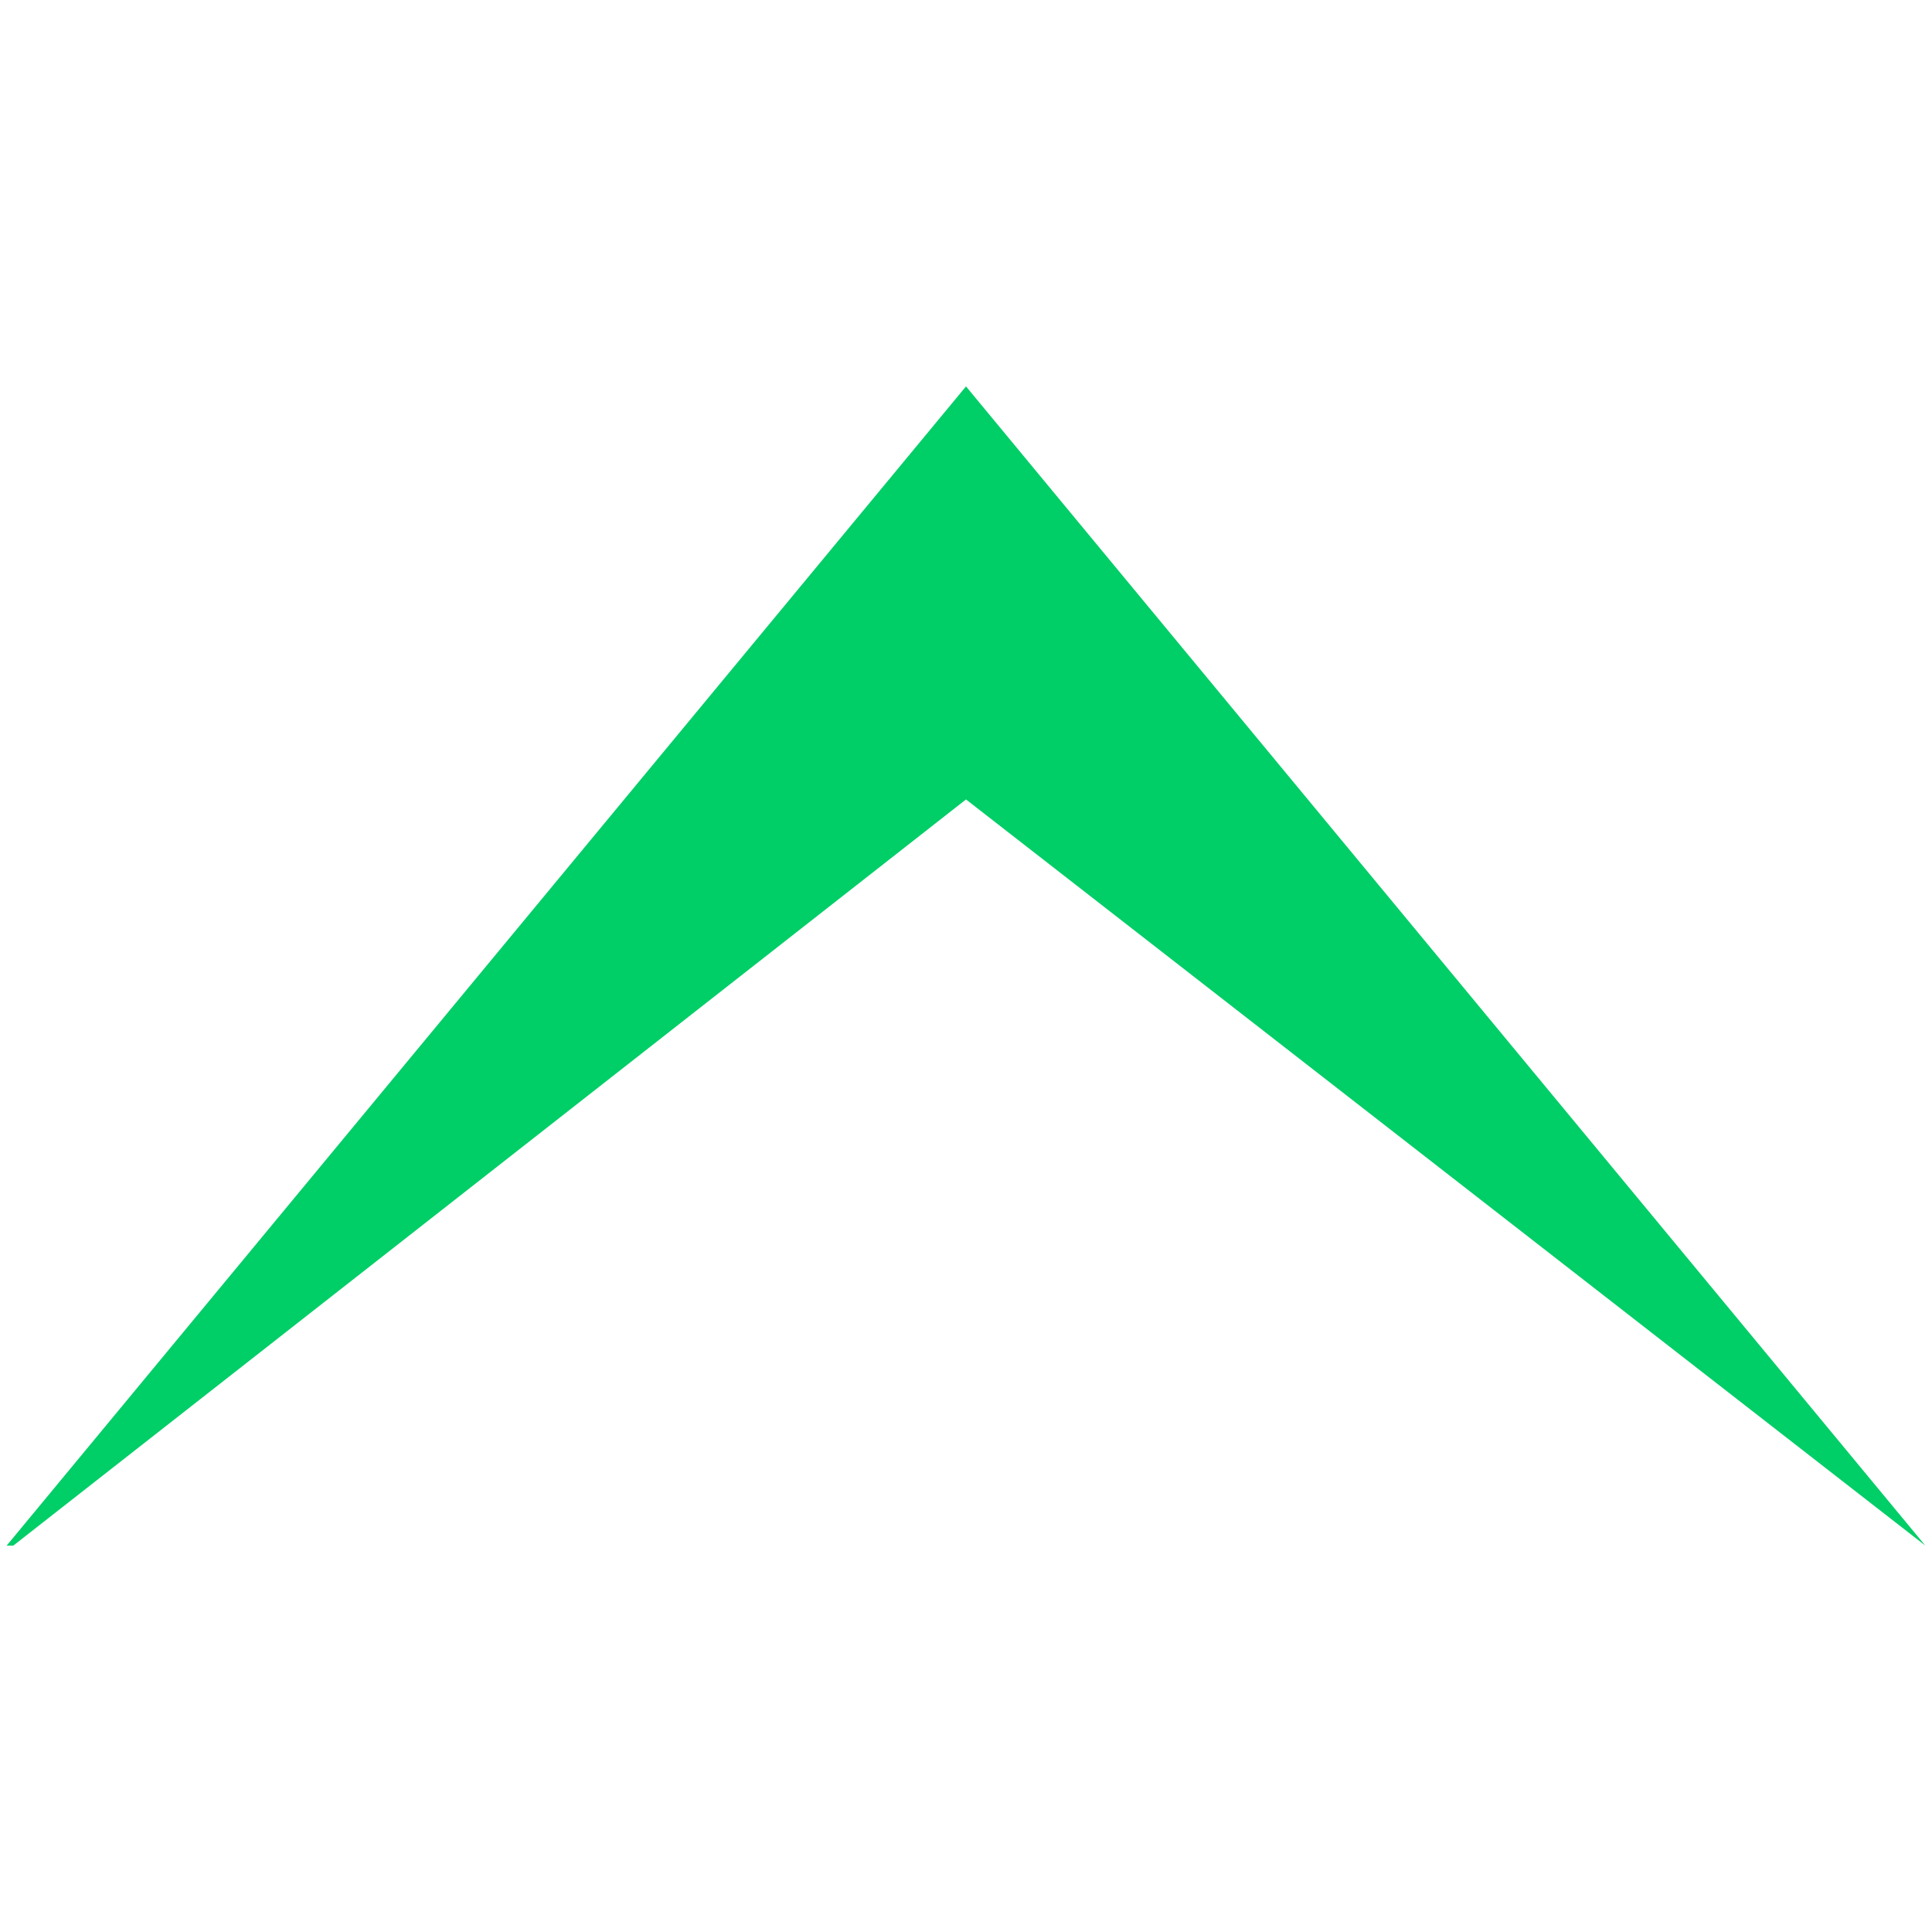
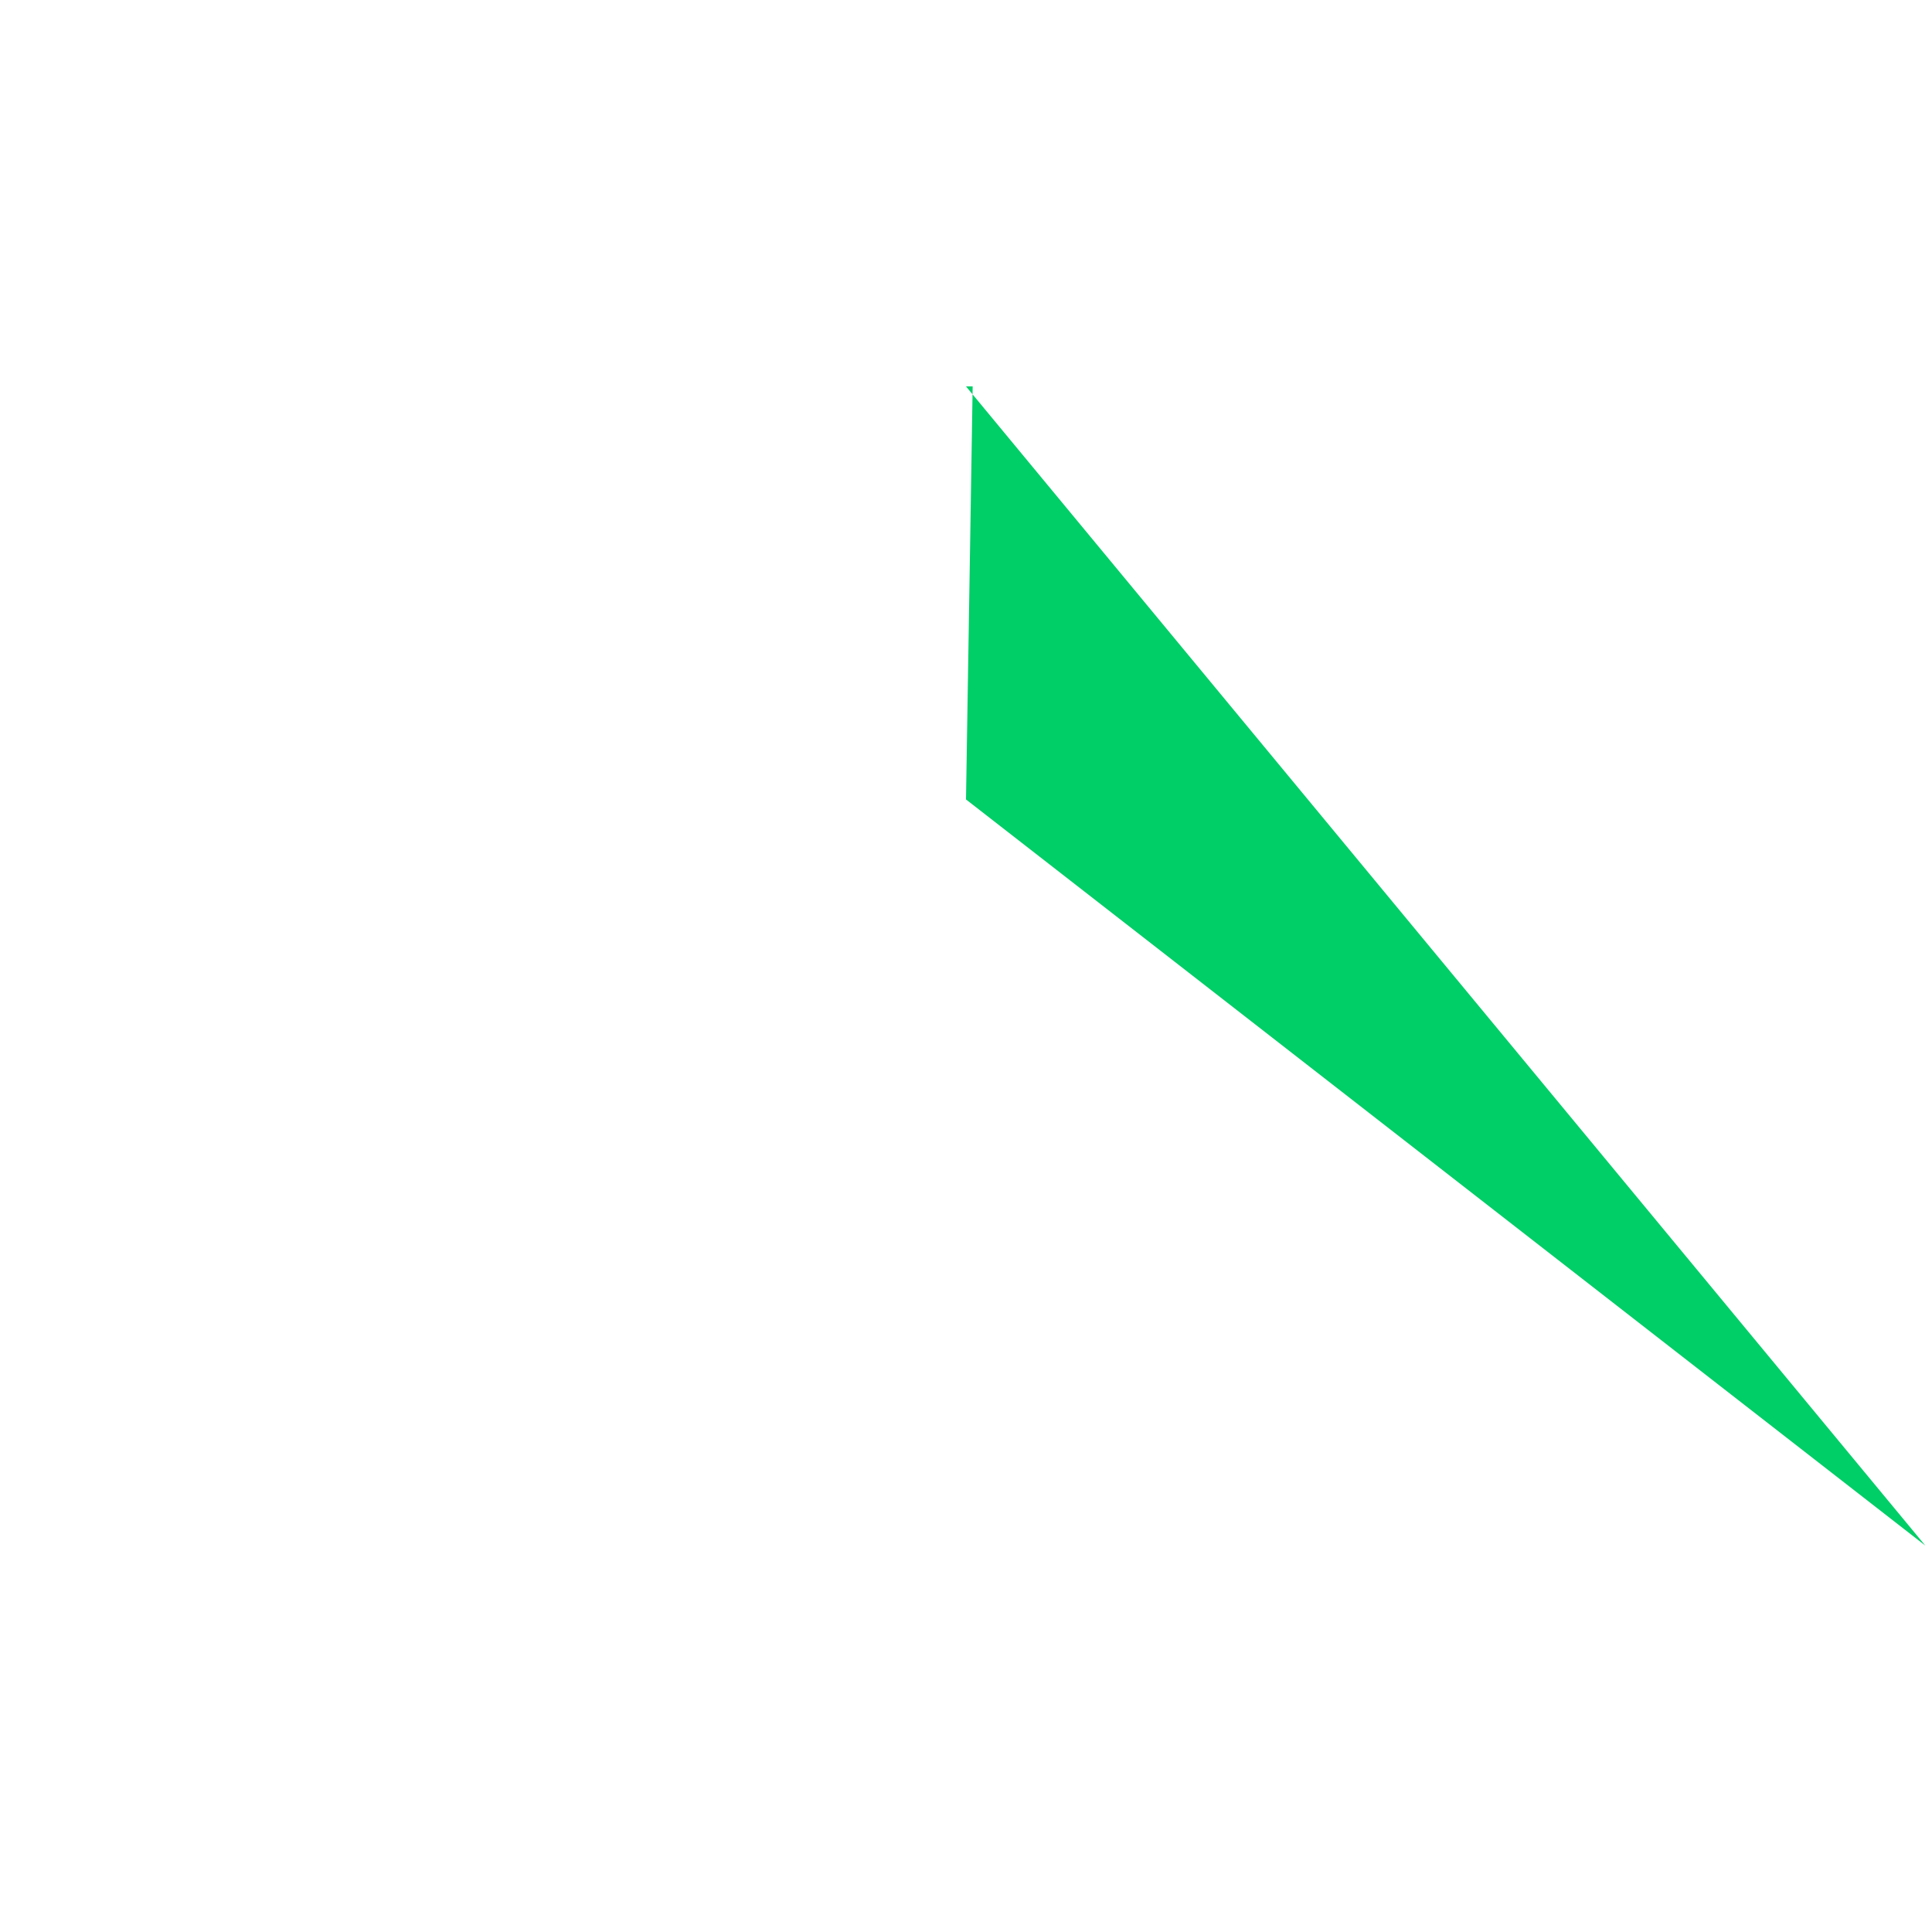
<svg xmlns="http://www.w3.org/2000/svg" version="1.1" id="圖層_1" x="0px" y="0px" viewBox="0 0 29 29" style="enable-background:new 0 0 29 29;" xml:space="preserve">
  <style type="text/css">
	.st0{fill:#00CE67;}
</style>
-   <path id="减去_11" class="st0" d="M28.9,23.2L28.9,23.2L14.5,5.8L0.1,23.2h0.1L14.5,12L28.9,23.2L28.9,23.2z" />
+   <path id="减去_11" class="st0" d="M28.9,23.2L28.9,23.2L14.5,5.8h0.1L14.5,12L28.9,23.2L28.9,23.2z" />
</svg>